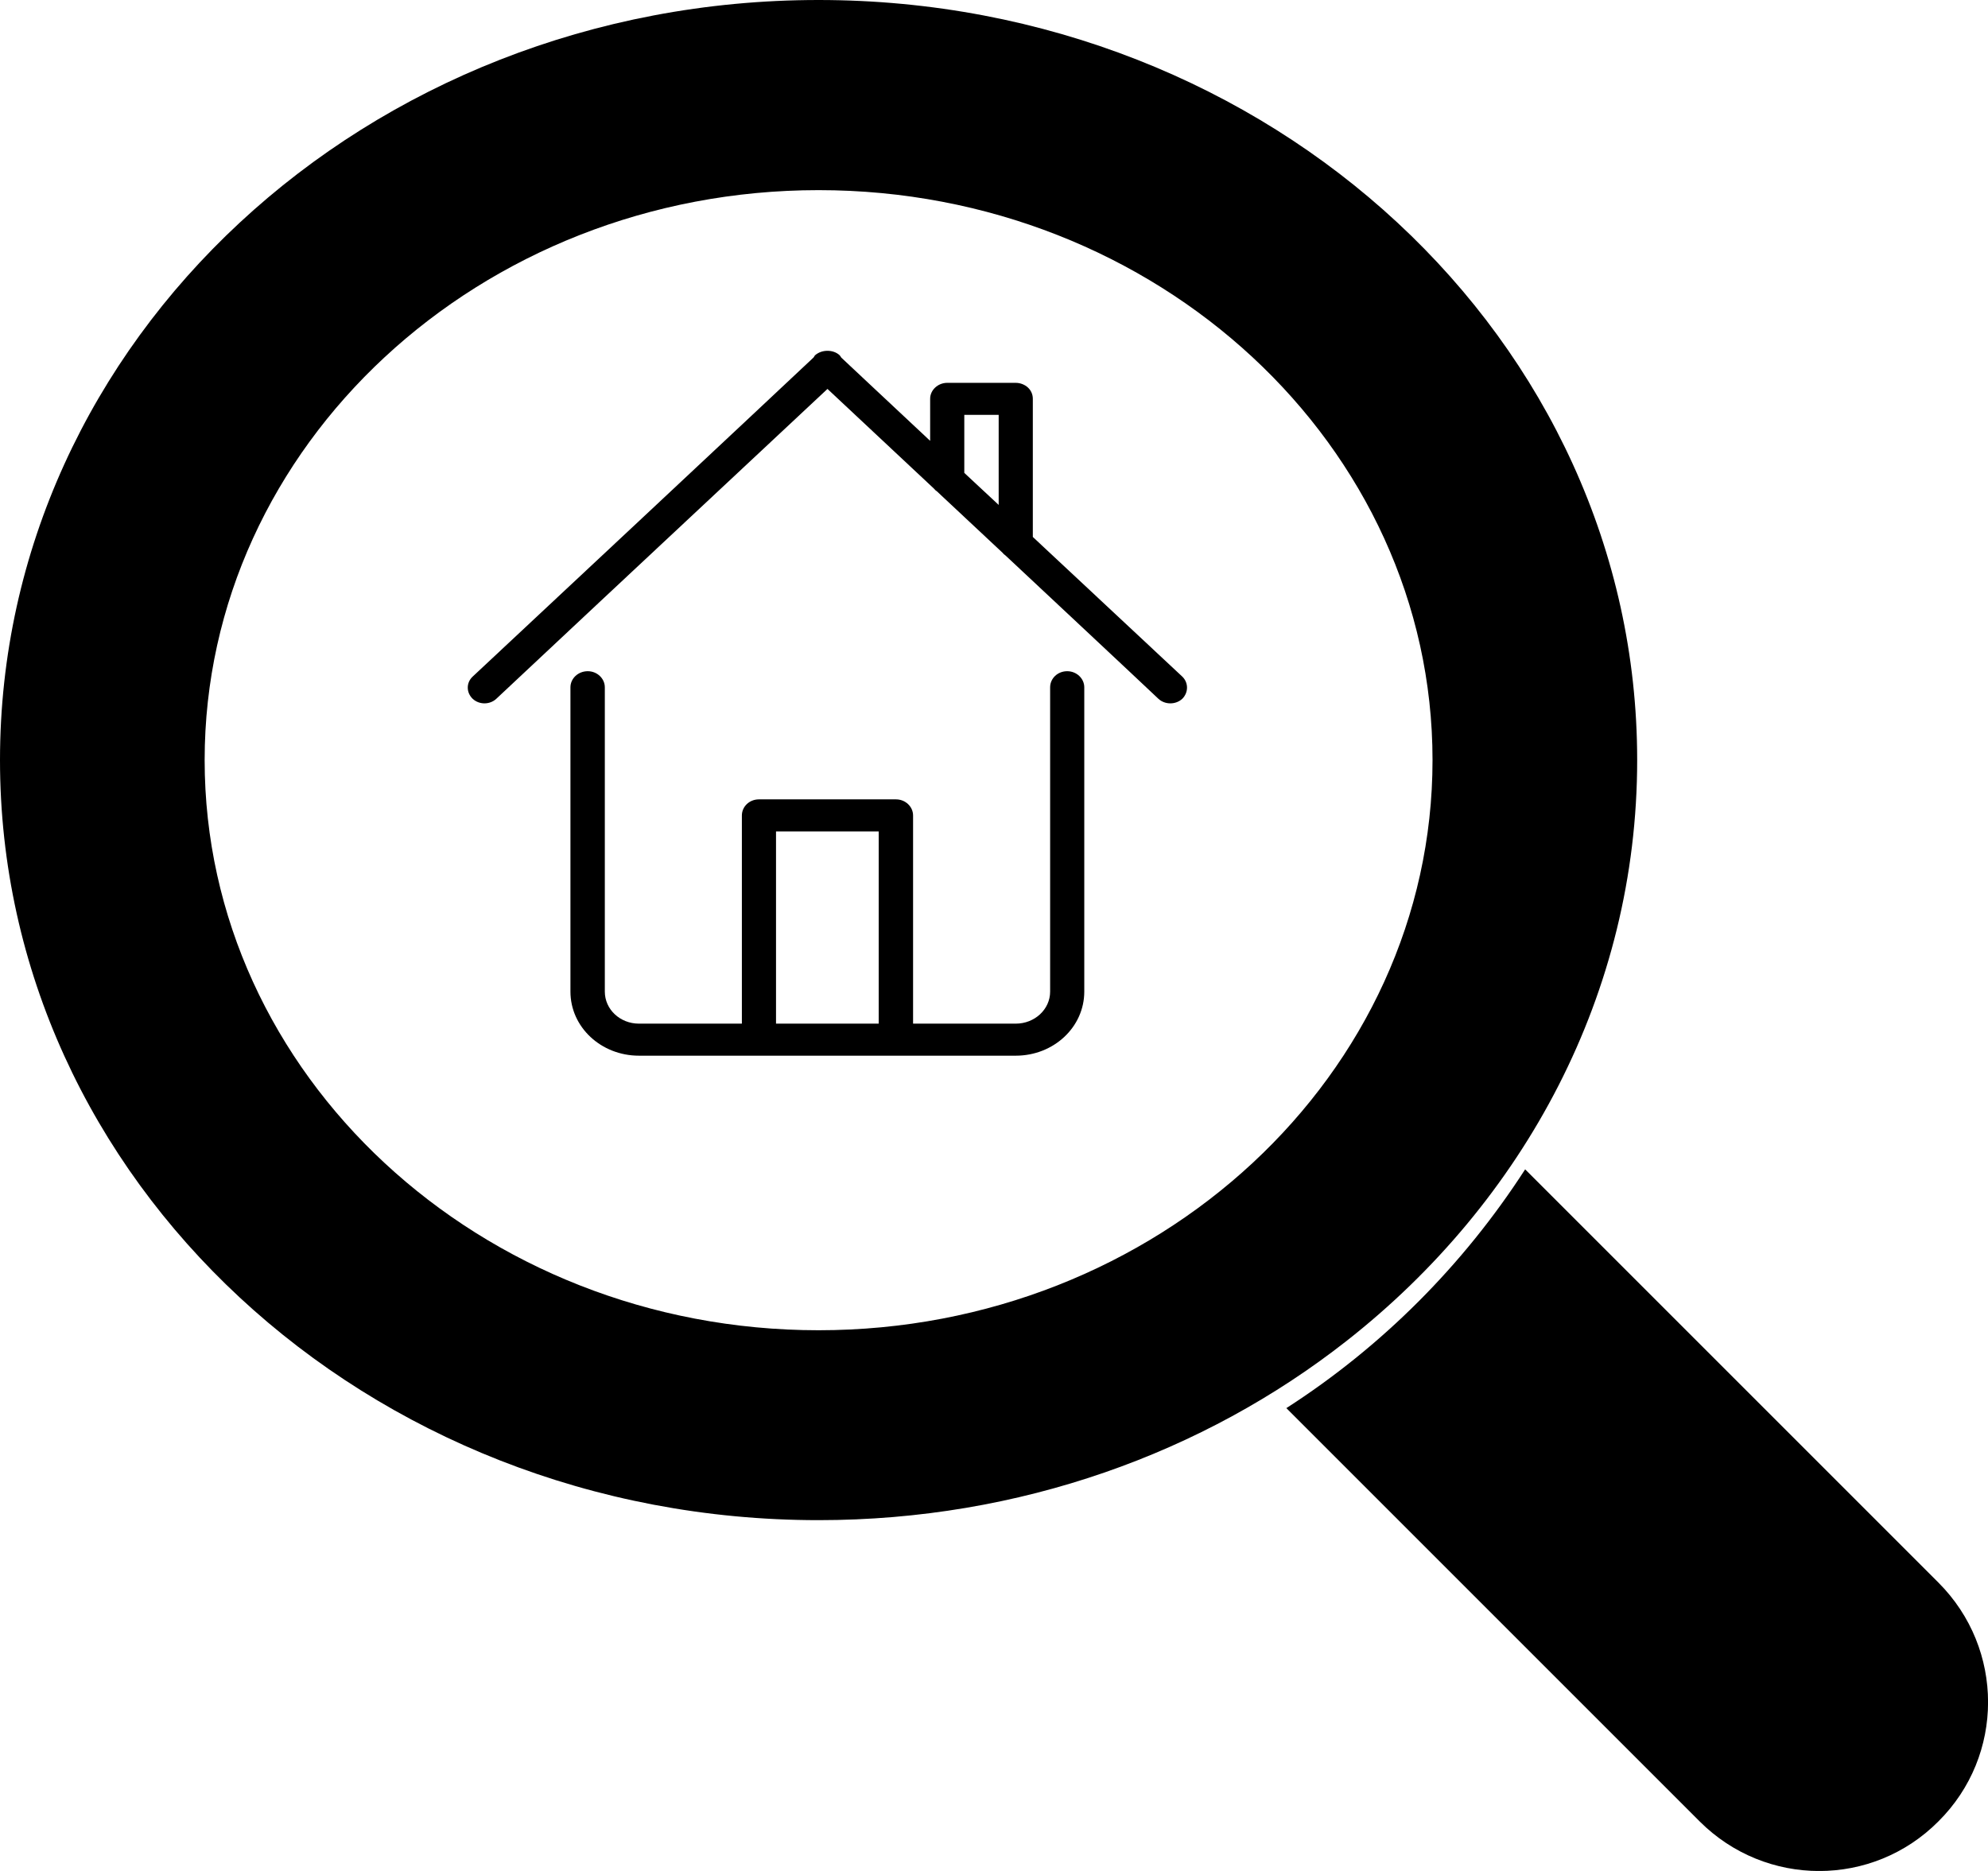
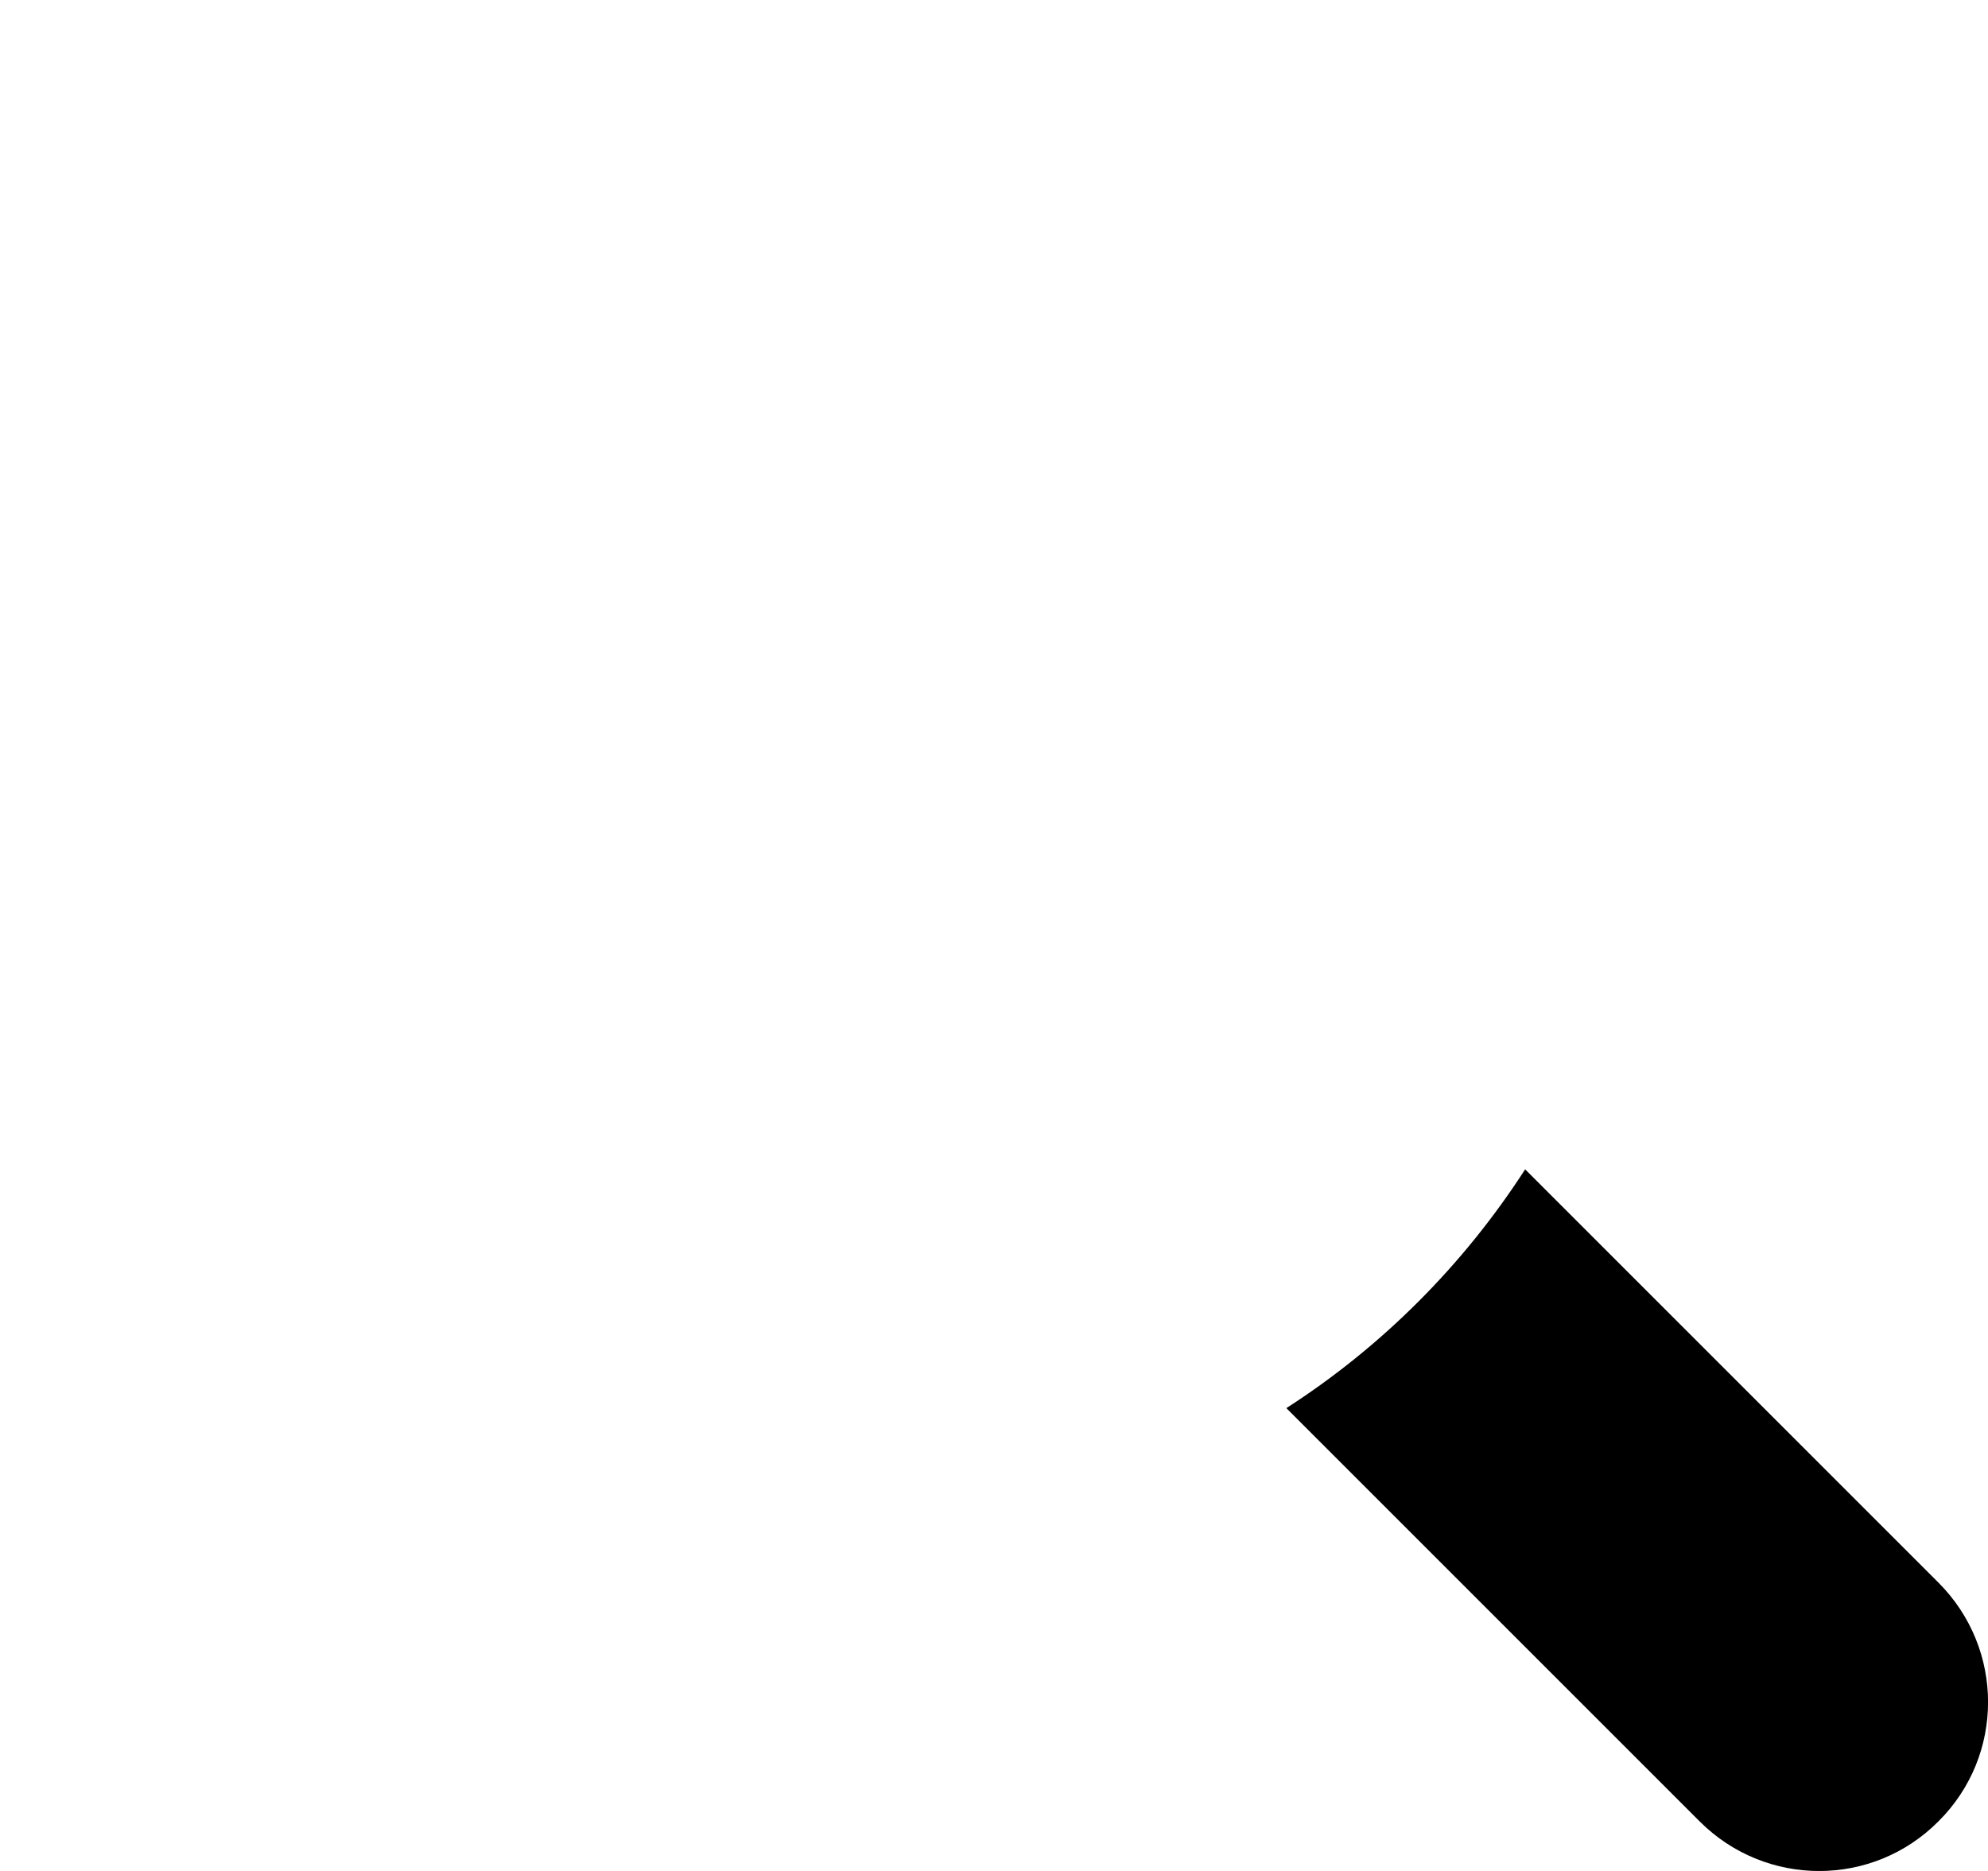
<svg xmlns="http://www.w3.org/2000/svg" xmlns:xlink="http://www.w3.org/1999/xlink" version="1.1" preserveAspectRatio="xMidYMid meet" viewBox="40 25 85 80">
  <defs>
-     <path d="M89.53 54.88C88.88 54.26 83.64 49.36 82.99 48.75C82.94 48.72 82.9 48.68 82.86 48.63C82.58 48.37 80.34 46.27 80.06 46.01C80.01 45.98 79.97 45.94 79.93 45.89C79.63 45.61 78.11 44.19 75.38 41.63C66.88 49.58 62.16 53.99 61.22 54.88C60.94 55.14 60.49 55.14 60.21 54.88C59.93 54.61 59.93 54.19 60.21 53.93C61.67 52.57 73.33 41.66 74.78 40.29C74.81 40.26 74.82 40.22 74.85 40.19C75 40.06 75.19 40 75.38 40C75.57 40 75.76 40.06 75.9 40.19C75.93 40.22 75.95 40.26 75.97 40.29C76.22 40.53 77.49 41.71 79.77 43.85C79.77 42.77 79.77 42.17 79.77 42.05C79.77 42.05 79.77 42.05 79.77 42.05C79.77 41.68 80.1 41.37 80.5 41.37C80.8 41.37 83.14 41.37 83.43 41.37C83.63 41.37 83.82 41.45 83.95 41.57C84.08 41.69 84.16 41.86 84.16 42.05C84.16 42.45 84.16 44.42 84.16 47.96C87.99 51.54 90.12 53.53 90.55 53.93C90.82 54.19 90.82 54.61 90.55 54.88C90.27 55.14 89.81 55.14 89.53 54.88ZM81.23 42.74L81.23 45.22L82.7 46.59L82.7 42.74L81.23 42.74ZM65.86 54.39C65.86 55.69 65.86 66.1 65.86 67.4C65.86 68.16 66.51 68.77 67.32 68.77C67.62 68.77 69.08 68.77 71.72 68.77L71.72 68.77C71.72 63.43 71.72 60.46 71.72 59.87C71.72 59.49 72.04 59.18 72.45 59.18C73.03 59.18 77.72 59.18 78.31 59.18C78.71 59.18 79.04 59.49 79.04 59.87C79.04 60.46 79.04 63.43 79.04 68.77L79.04 68.77C81.67 68.77 83.14 68.77 83.43 68.77C84.24 68.77 84.9 68.16 84.9 67.4C84.9 66.1 84.9 55.69 84.9 54.39C84.9 54.01 85.22 53.7 85.63 53.7C86.03 53.7 86.36 54.01 86.36 54.39C86.36 55.69 86.36 66.1 86.36 67.4C86.36 68.92 85.05 70.14 83.43 70.14C81.82 70.14 68.93 70.14 67.32 70.14C65.7 70.14 64.39 68.92 64.39 67.4C64.39 66.1 64.39 55.69 64.39 54.39C64.39 54.01 64.72 53.7 65.13 53.7C65.53 53.7 65.86 54.01 65.86 54.39ZM77.57 60.55L73.18 60.55L73.18 68.77L73.18 68.77L77.57 68.77L77.57 68.77L77.57 60.55Z" id="jxCILswvqJ" />
    <path d="M105.21 75C102.57 79.09 99.09 82.58 95 85.21C96.77 86.98 110.91 101.12 112.67 102.88C115.5 105.71 120.07 105.71 122.88 102.88C125.71 100.07 125.71 95.5 122.88 92.67C119.35 89.14 106.98 76.77 105.21 75Z" id="WntkMnA9Z0" />
-     <path d="M75 25C55.67 25 40 39.55 40 57.5C40 75.45 55.67 90 75 90C83.6 90 91.48 87.12 97.57 82.34C105.17 76.38 110 67.46 110 57.5C110 39.55 94.33 25 75 25ZM48.75 57.5C48.75 44.06 60.52 33.13 75 33.13C89.48 33.13 101.25 44.06 101.25 57.5C101.25 70.94 89.48 81.88 75 81.88C60.52 81.88 48.75 70.94 48.75 57.5Z" id="O85aTqN4q9" />
  </defs>
  <g visibility="inherit">
    <g>
      <use xlink:href="#jxCILswvqJ" opacity="1" fill="#000000" fill-opacity="1" />
      <g>
        <use xlink:href="#jxCILswvqJ" opacity="1" fill-opacity="0" stroke="#000000" stroke-width="1" stroke-opacity="0" />
      </g>
    </g>
    <g>
      <use xlink:href="#WntkMnA9Z0" opacity="1" fill="#000000" fill-opacity="1" />
      <g>
        <use xlink:href="#WntkMnA9Z0" opacity="1" fill-opacity="0" stroke="#000000" stroke-width="1" stroke-opacity="0" />
      </g>
    </g>
    <g>
      <use xlink:href="#O85aTqN4q9" opacity="1" fill="#000000" fill-opacity="1" />
      <g>
        <use xlink:href="#O85aTqN4q9" opacity="1" fill-opacity="0" stroke="#000000" stroke-width="1" stroke-opacity="0" />
      </g>
    </g>
  </g>
</svg>